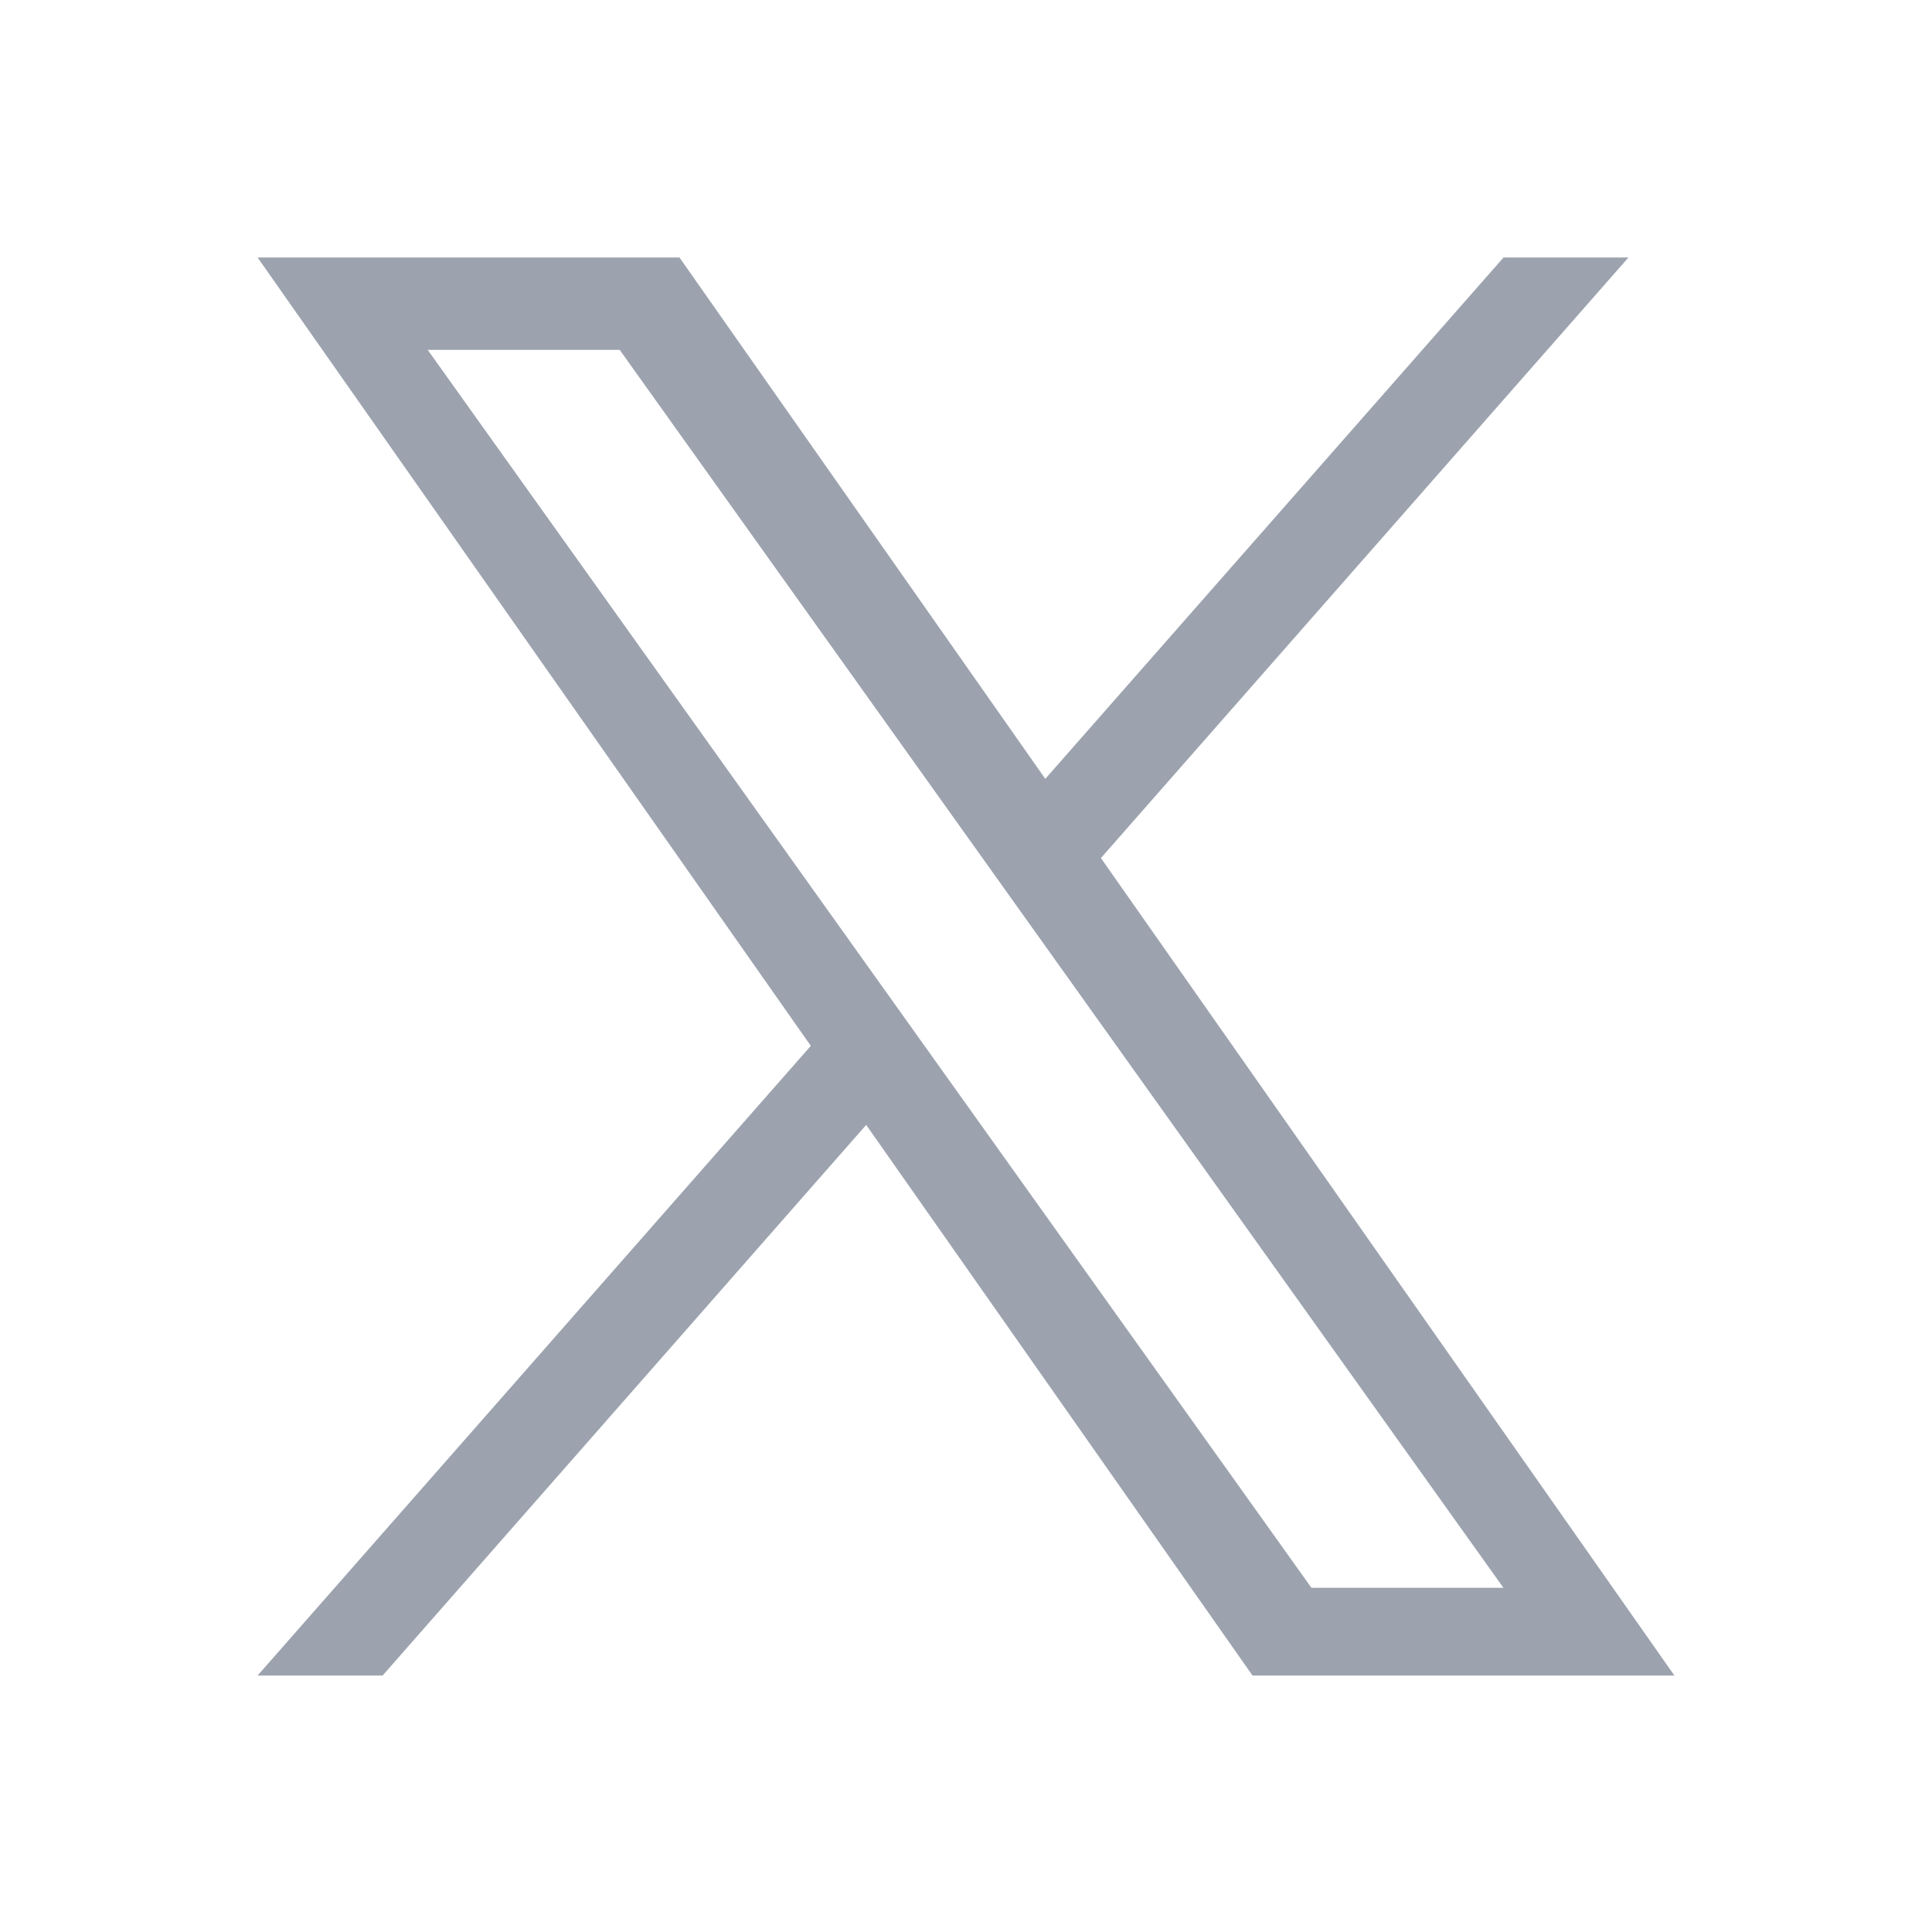
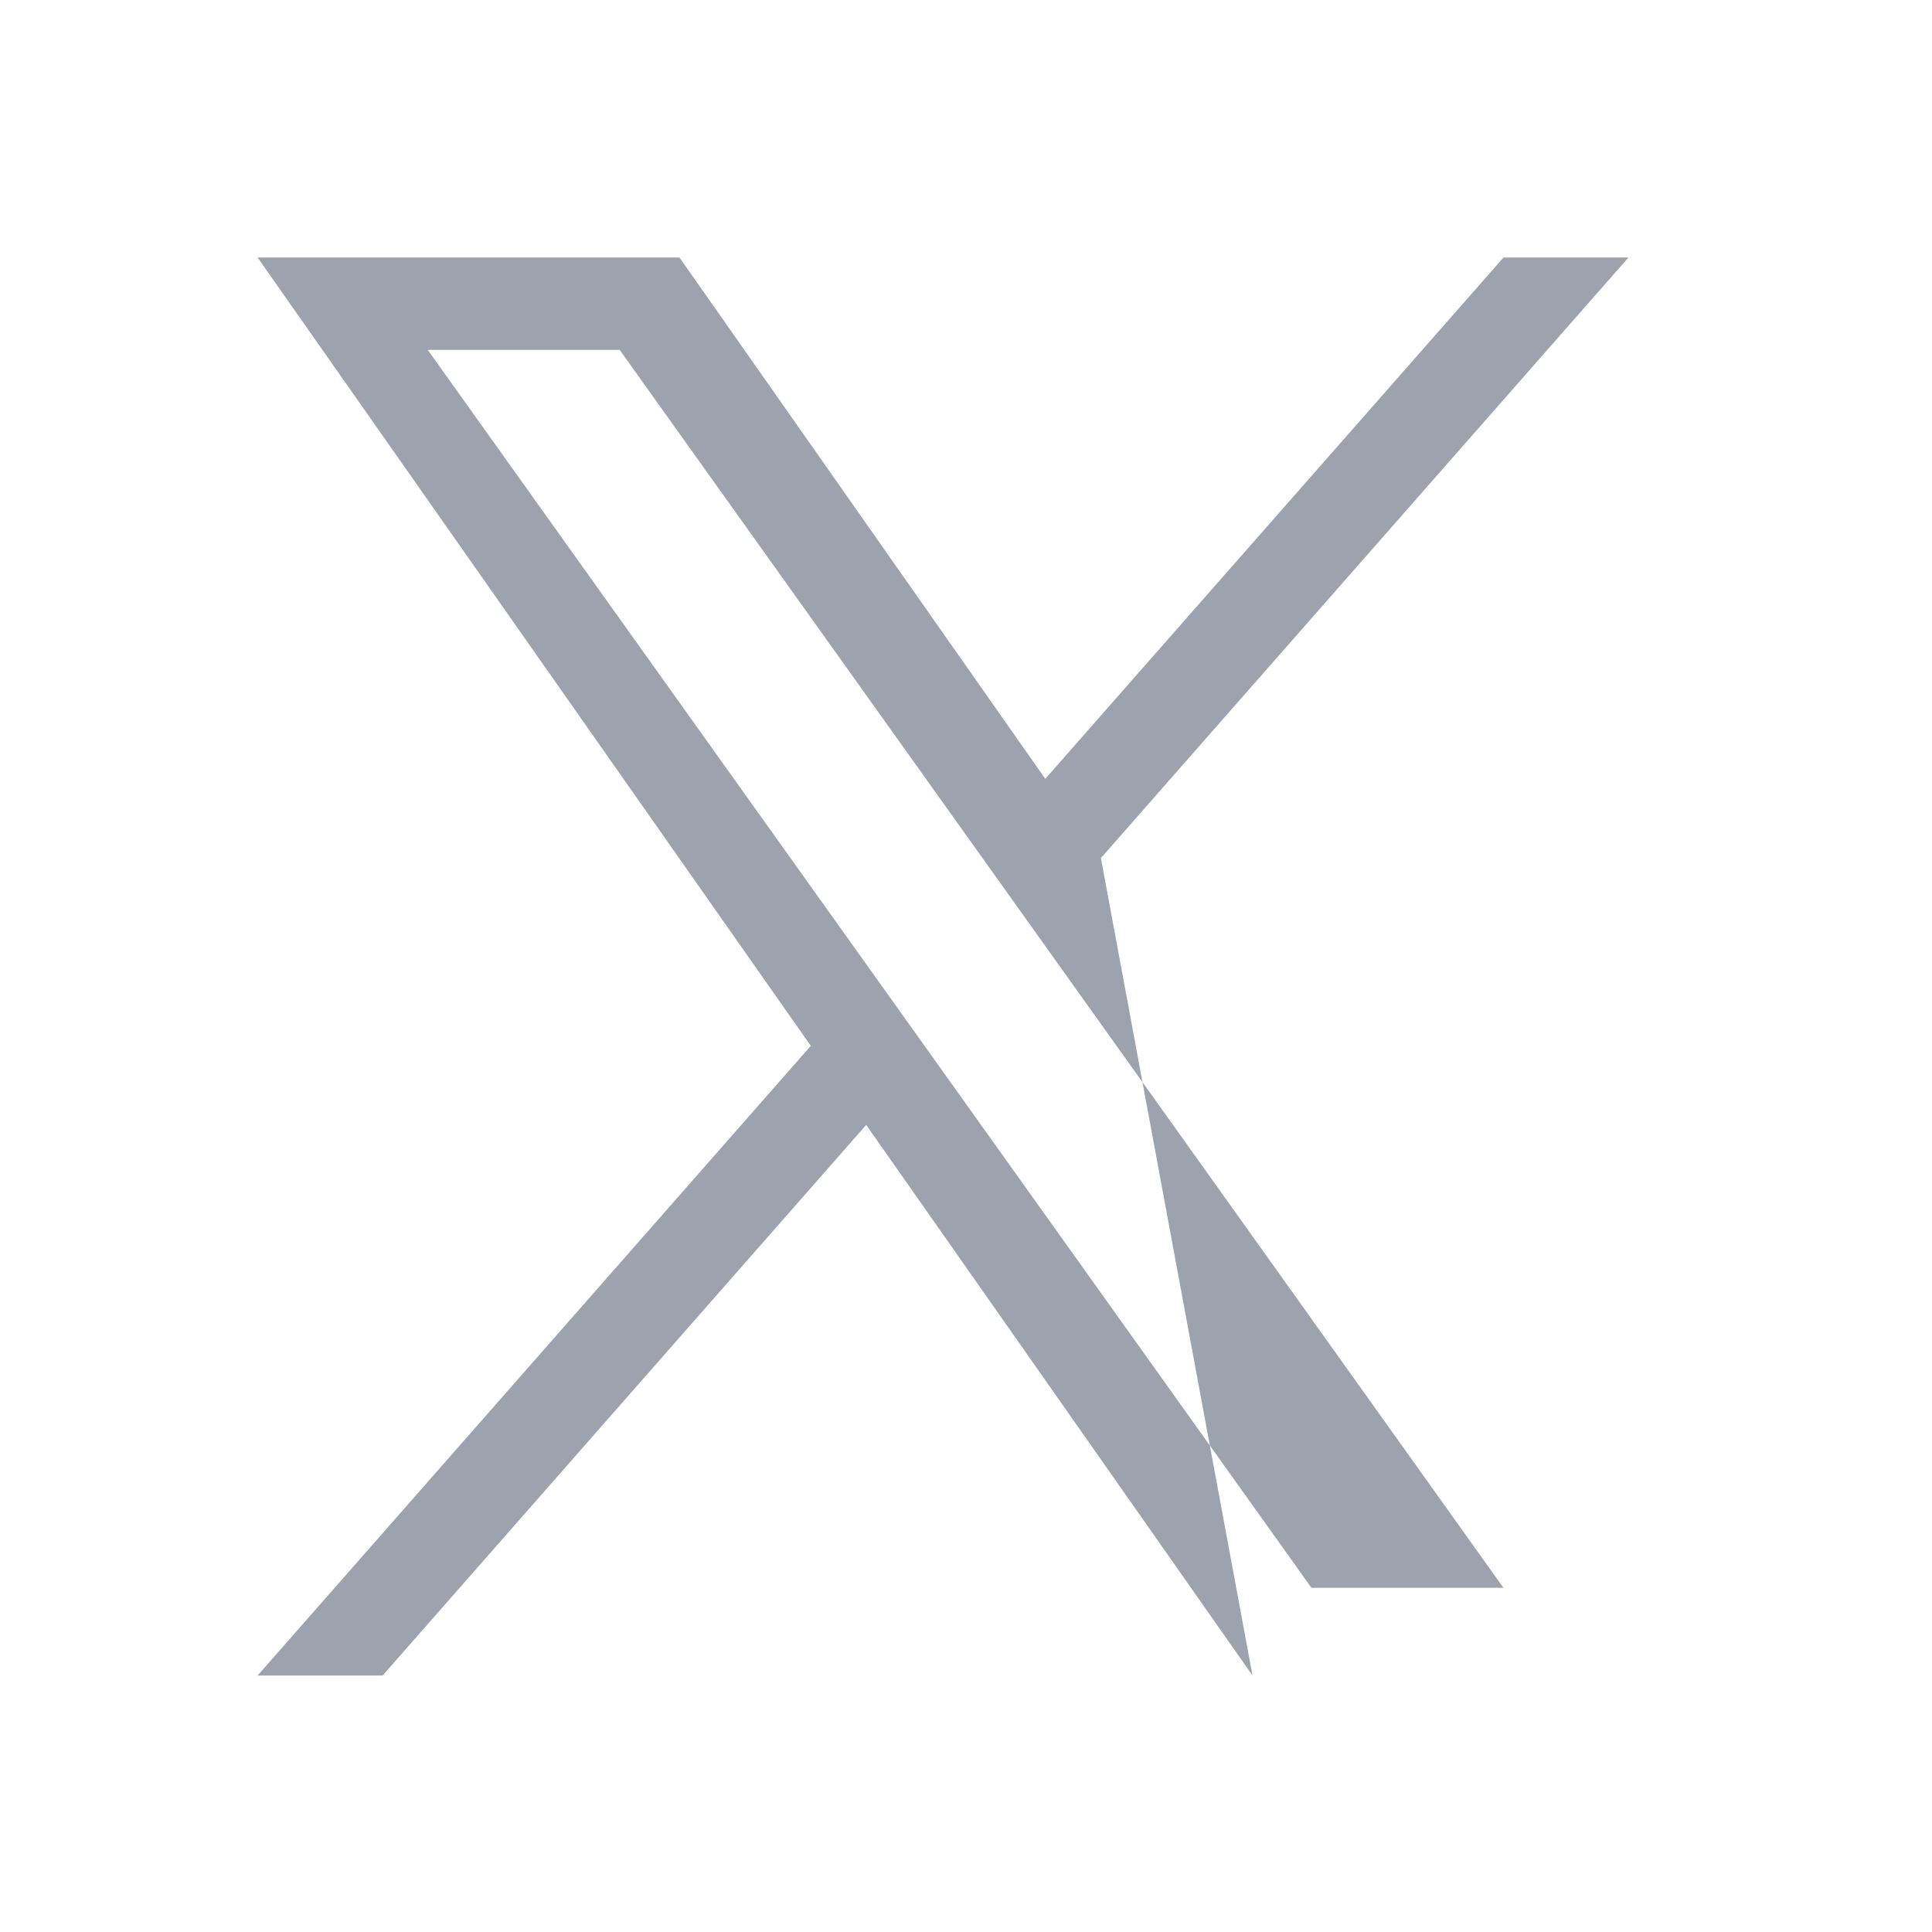
<svg xmlns="http://www.w3.org/2000/svg" width="24" height="24" viewBox="0 0 24 24" fill="none">
-   <path d="M13.676 10.659L20.229 3.199H18.677L12.985 9.675L8.441 3.199H3.2L10.072 12.992L3.2 20.814H4.753L10.76 13.974L15.559 20.814H20.8M5.313 4.346H7.698L18.676 19.724H16.291" fill="#9CA3AF" />
+   <path d="M13.676 10.659L20.229 3.199H18.677L12.985 9.675L8.441 3.199H3.2L10.072 12.992L3.2 20.814H4.753L10.76 13.974L15.559 20.814M5.313 4.346H7.698L18.676 19.724H16.291" fill="#9CA3AF" />
</svg>